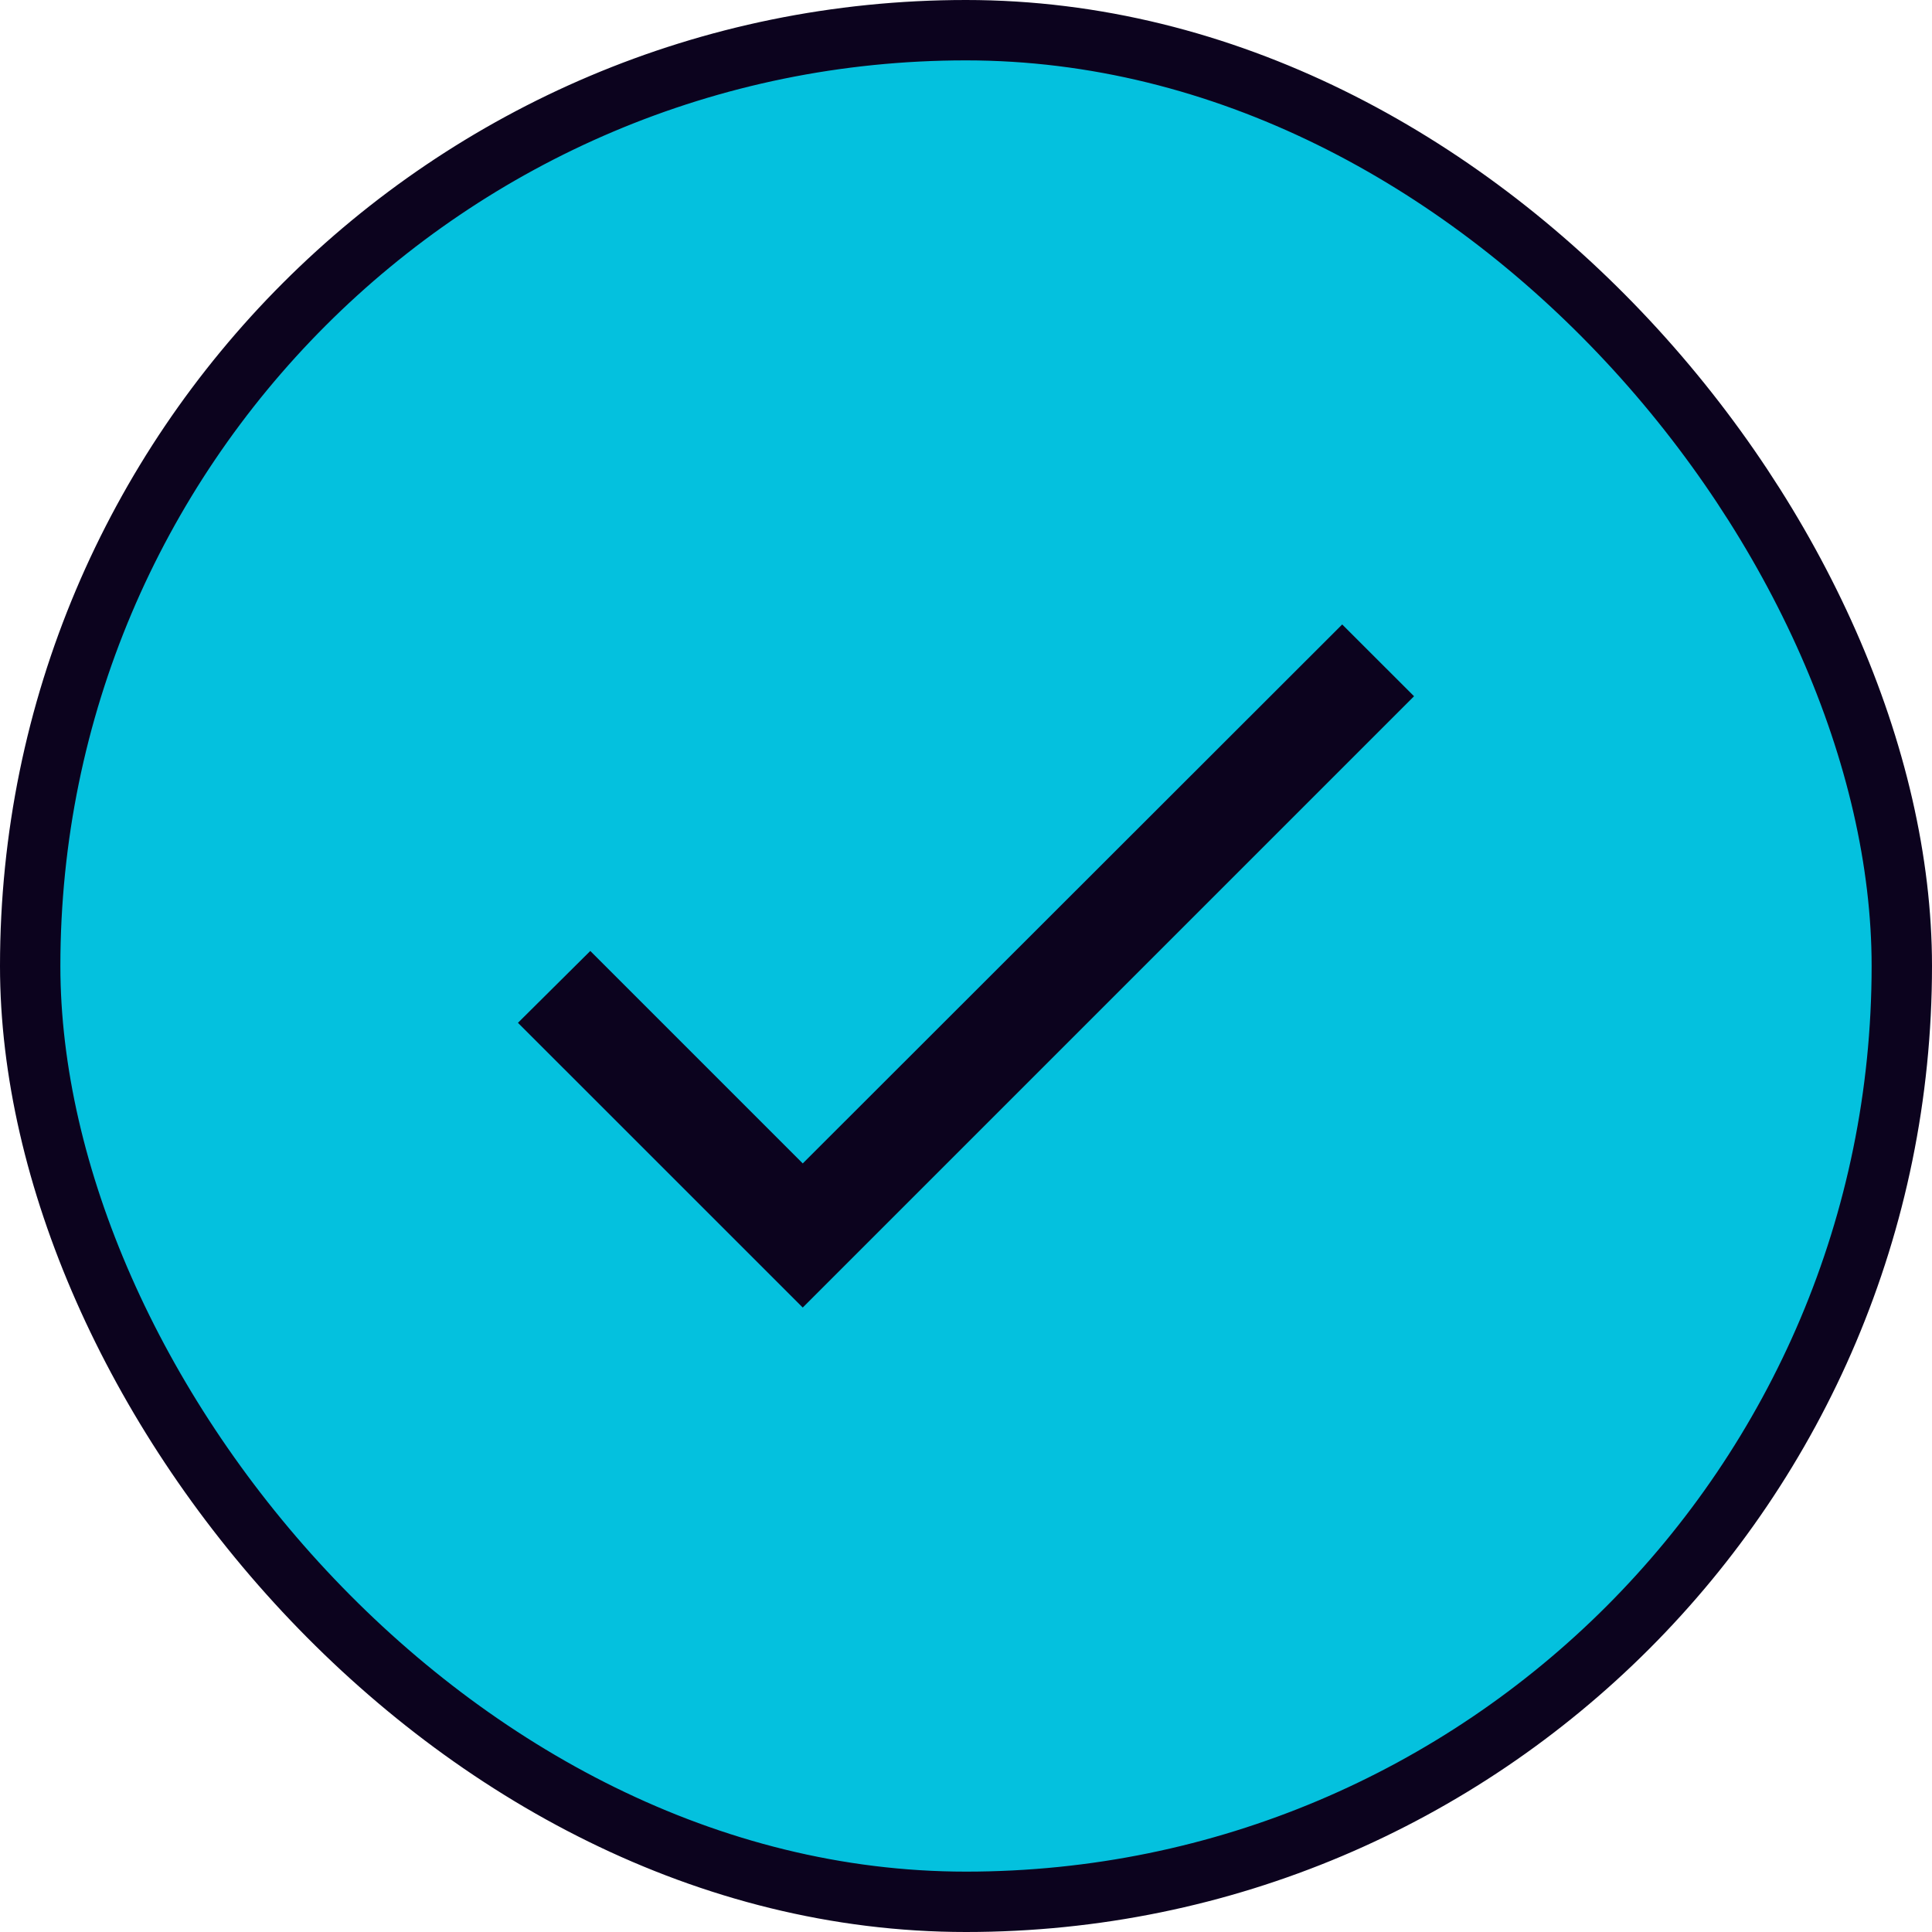
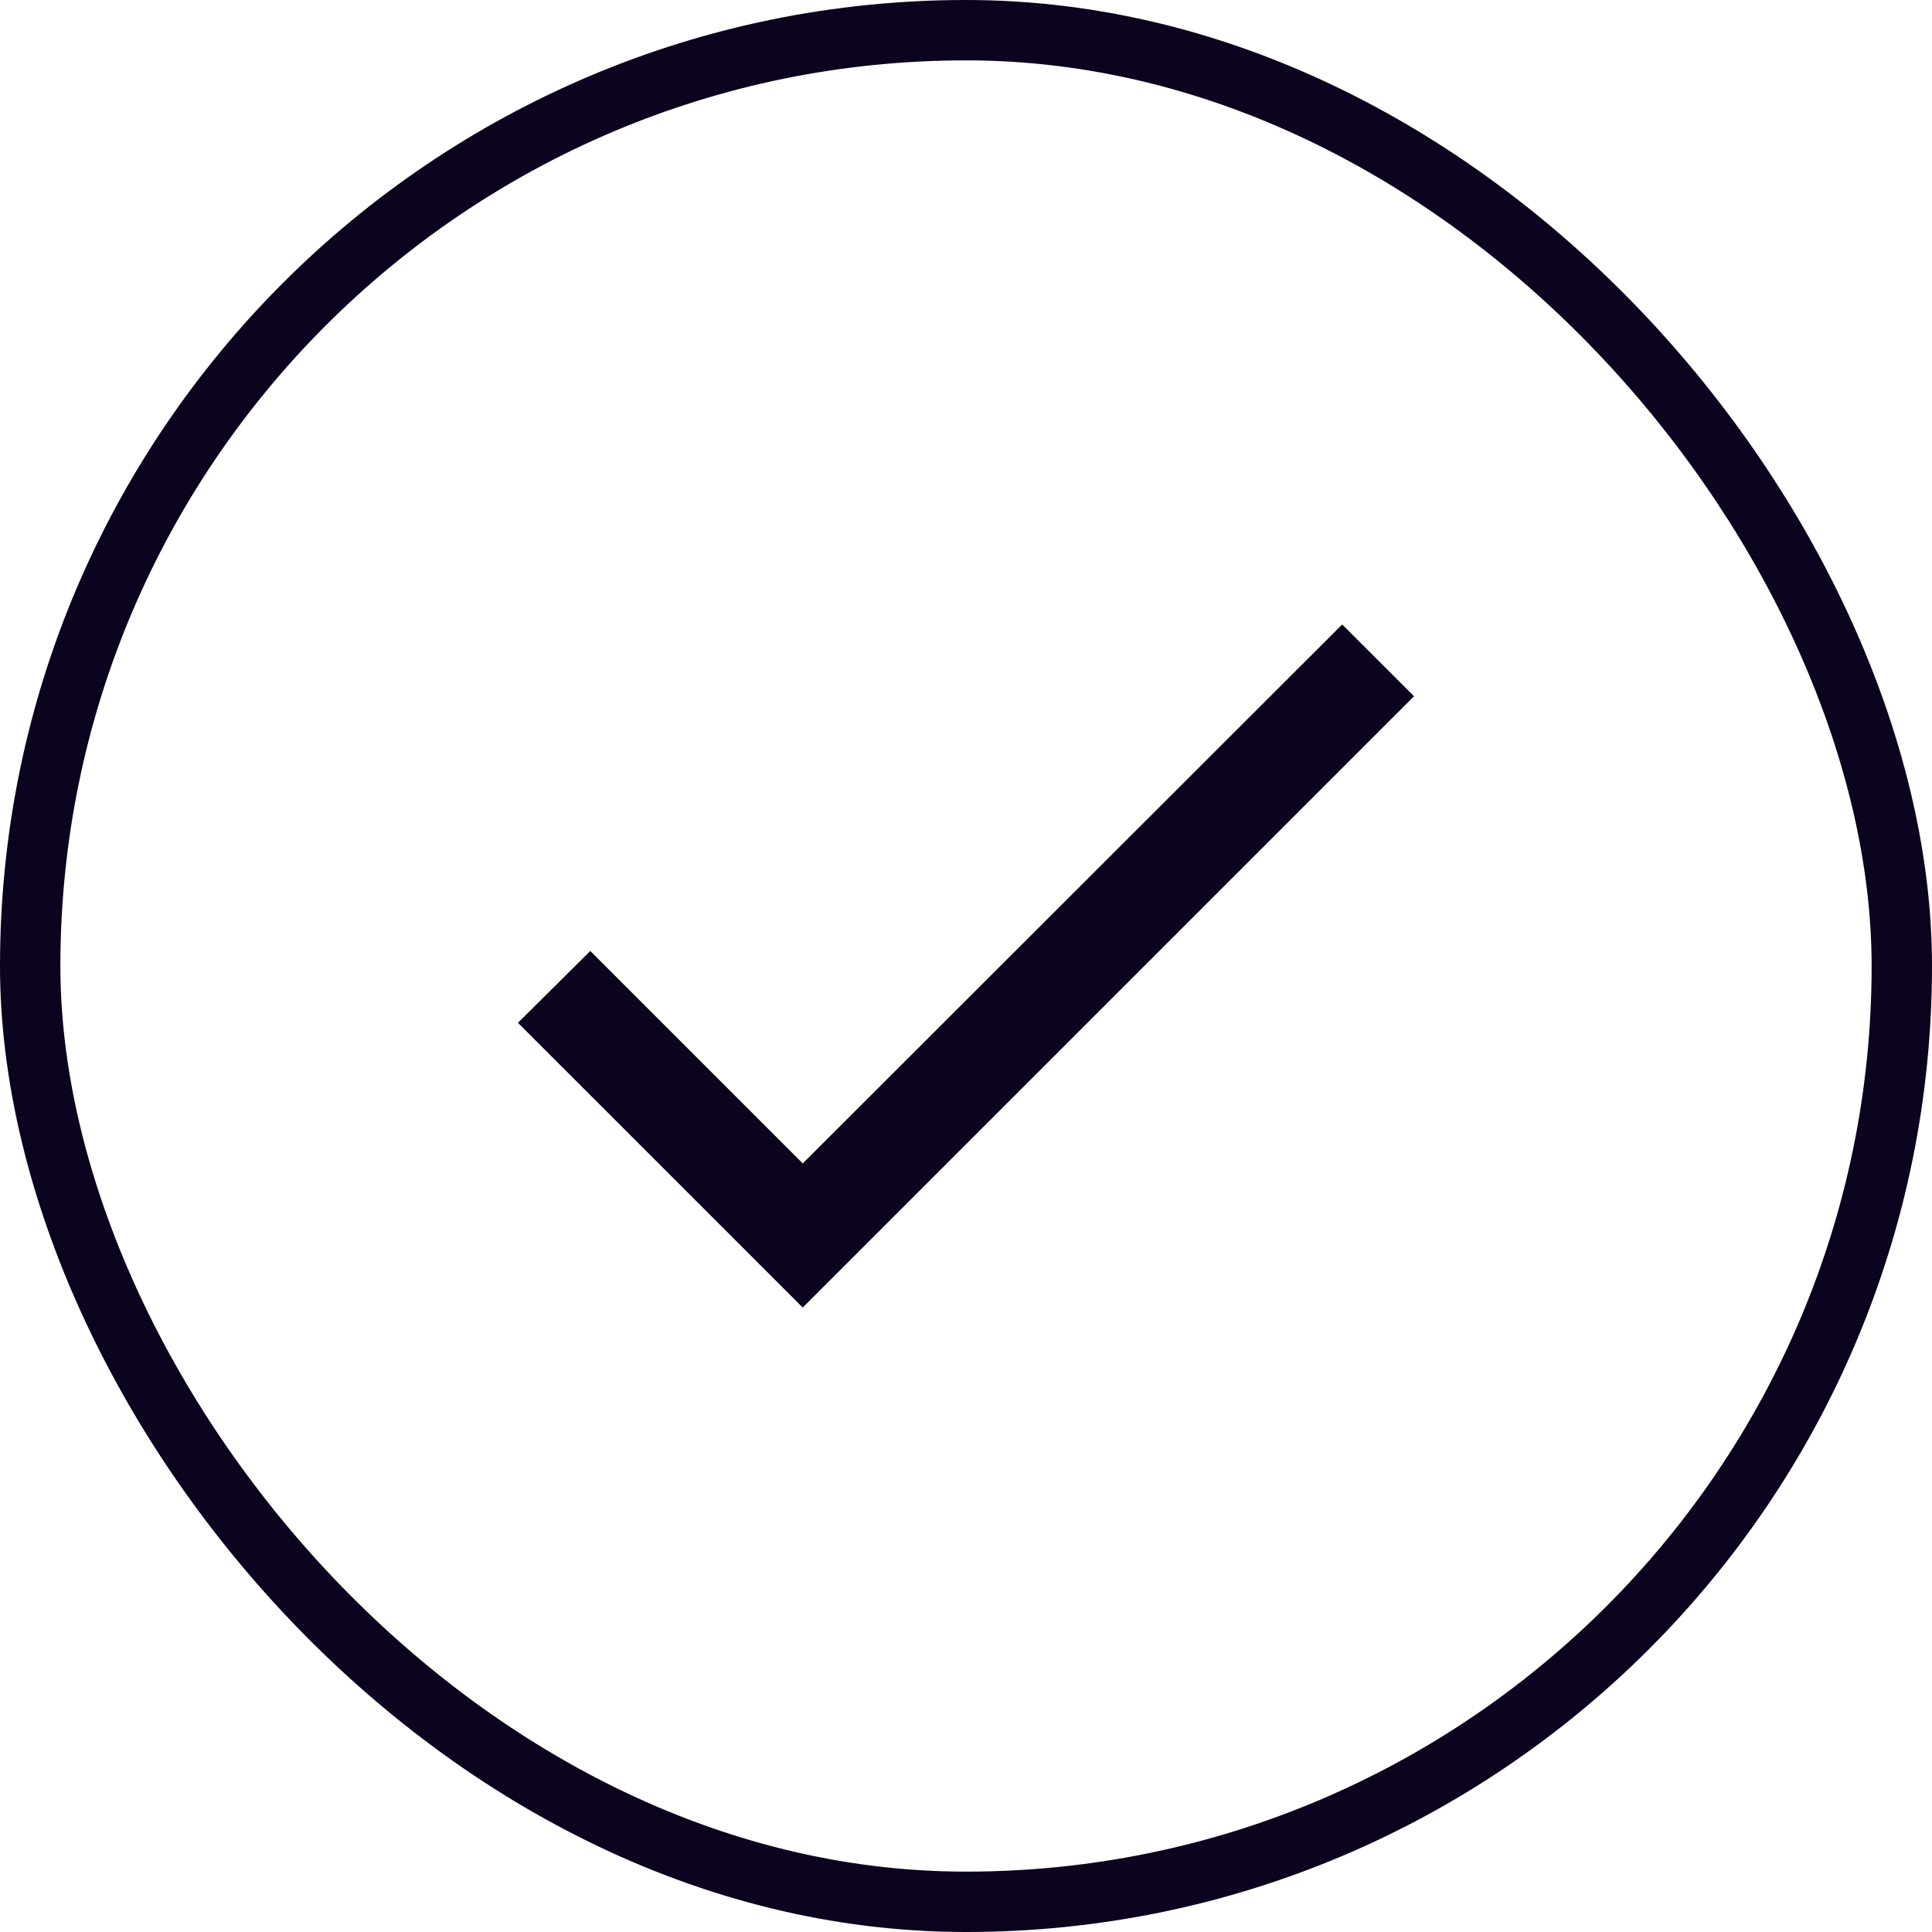
<svg xmlns="http://www.w3.org/2000/svg" width="32" height="32" viewBox="0 0 32 32" fill="none">
-   <rect x="0.5" y="0.5" width="31" height="31" rx="15.5" fill="#04C1DE" />
  <rect x="0.5" y="0.5" width="31" height="31" rx="15.5" stroke="#0C031E" />
-   <path d="M13.296 19.27L9.777 15.751L8.579 16.941L13.296 21.657L23.421 11.532L22.231 10.343L13.296 19.27Z" fill="#0C031E" />
+   <path d="M13.296 19.27L9.777 15.751L8.579 16.941L13.296 21.657L23.421 11.532L22.231 10.343L13.296 19.27" fill="#0C031E" />
</svg>